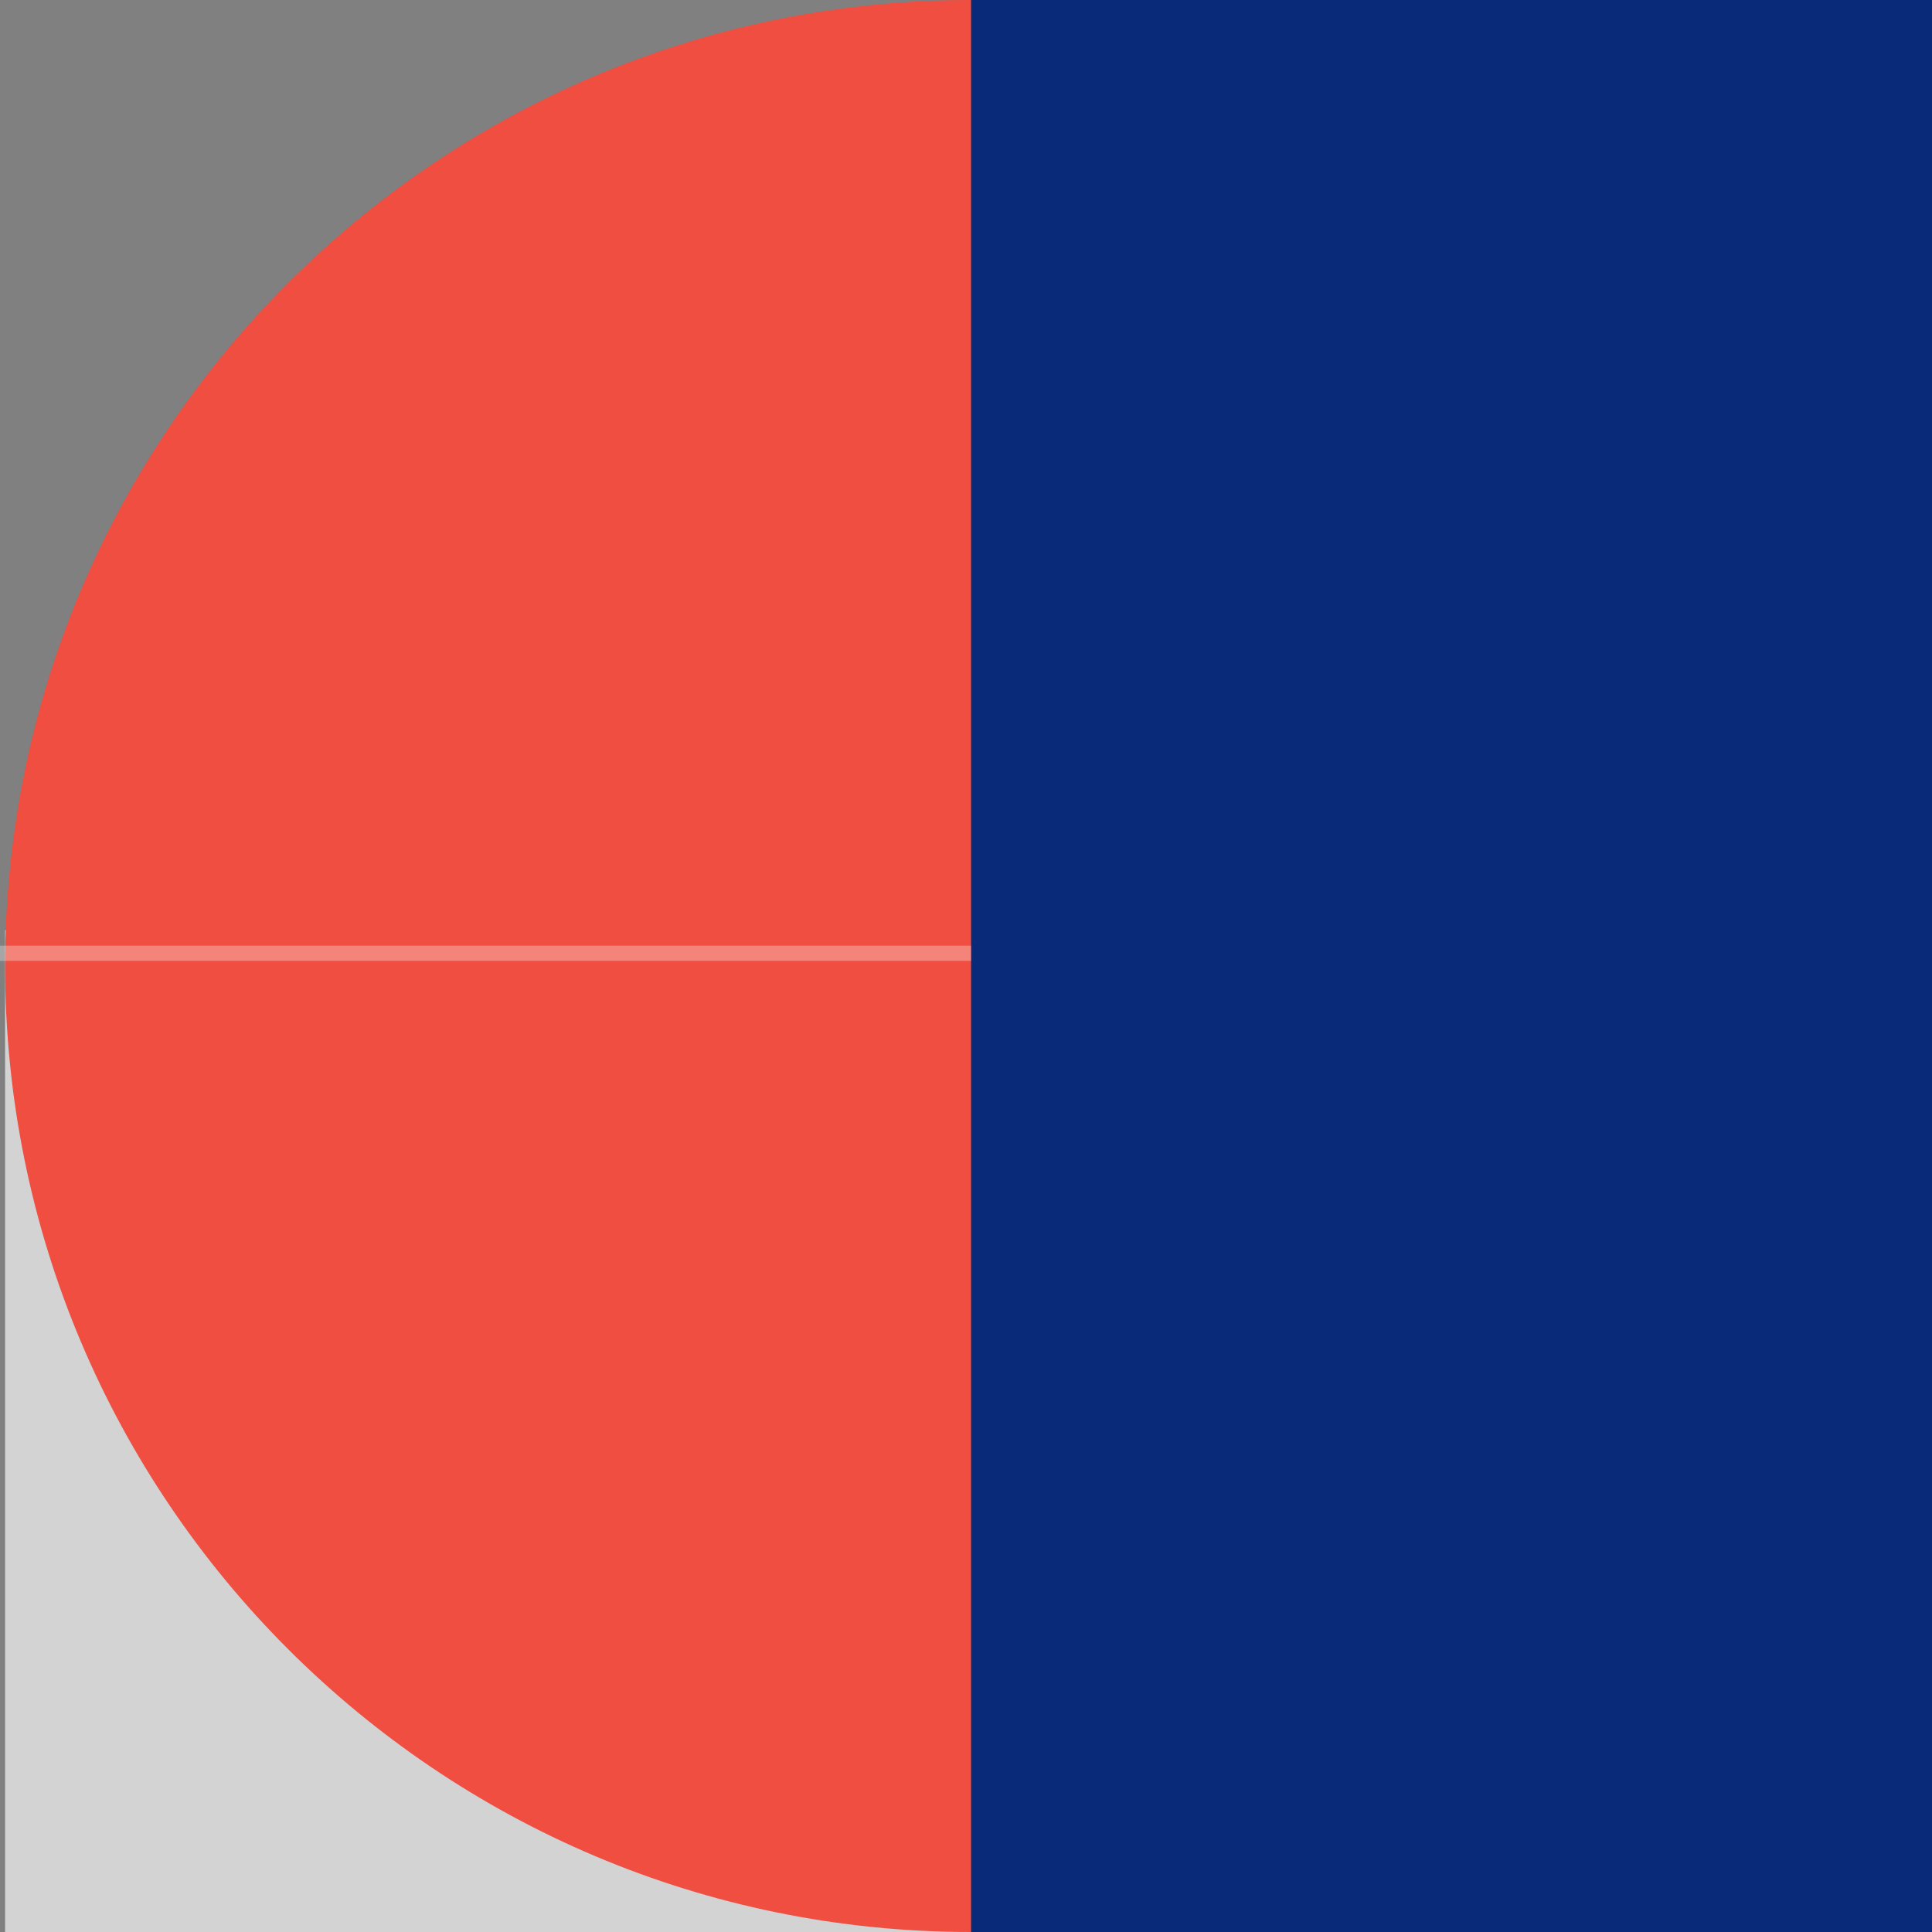
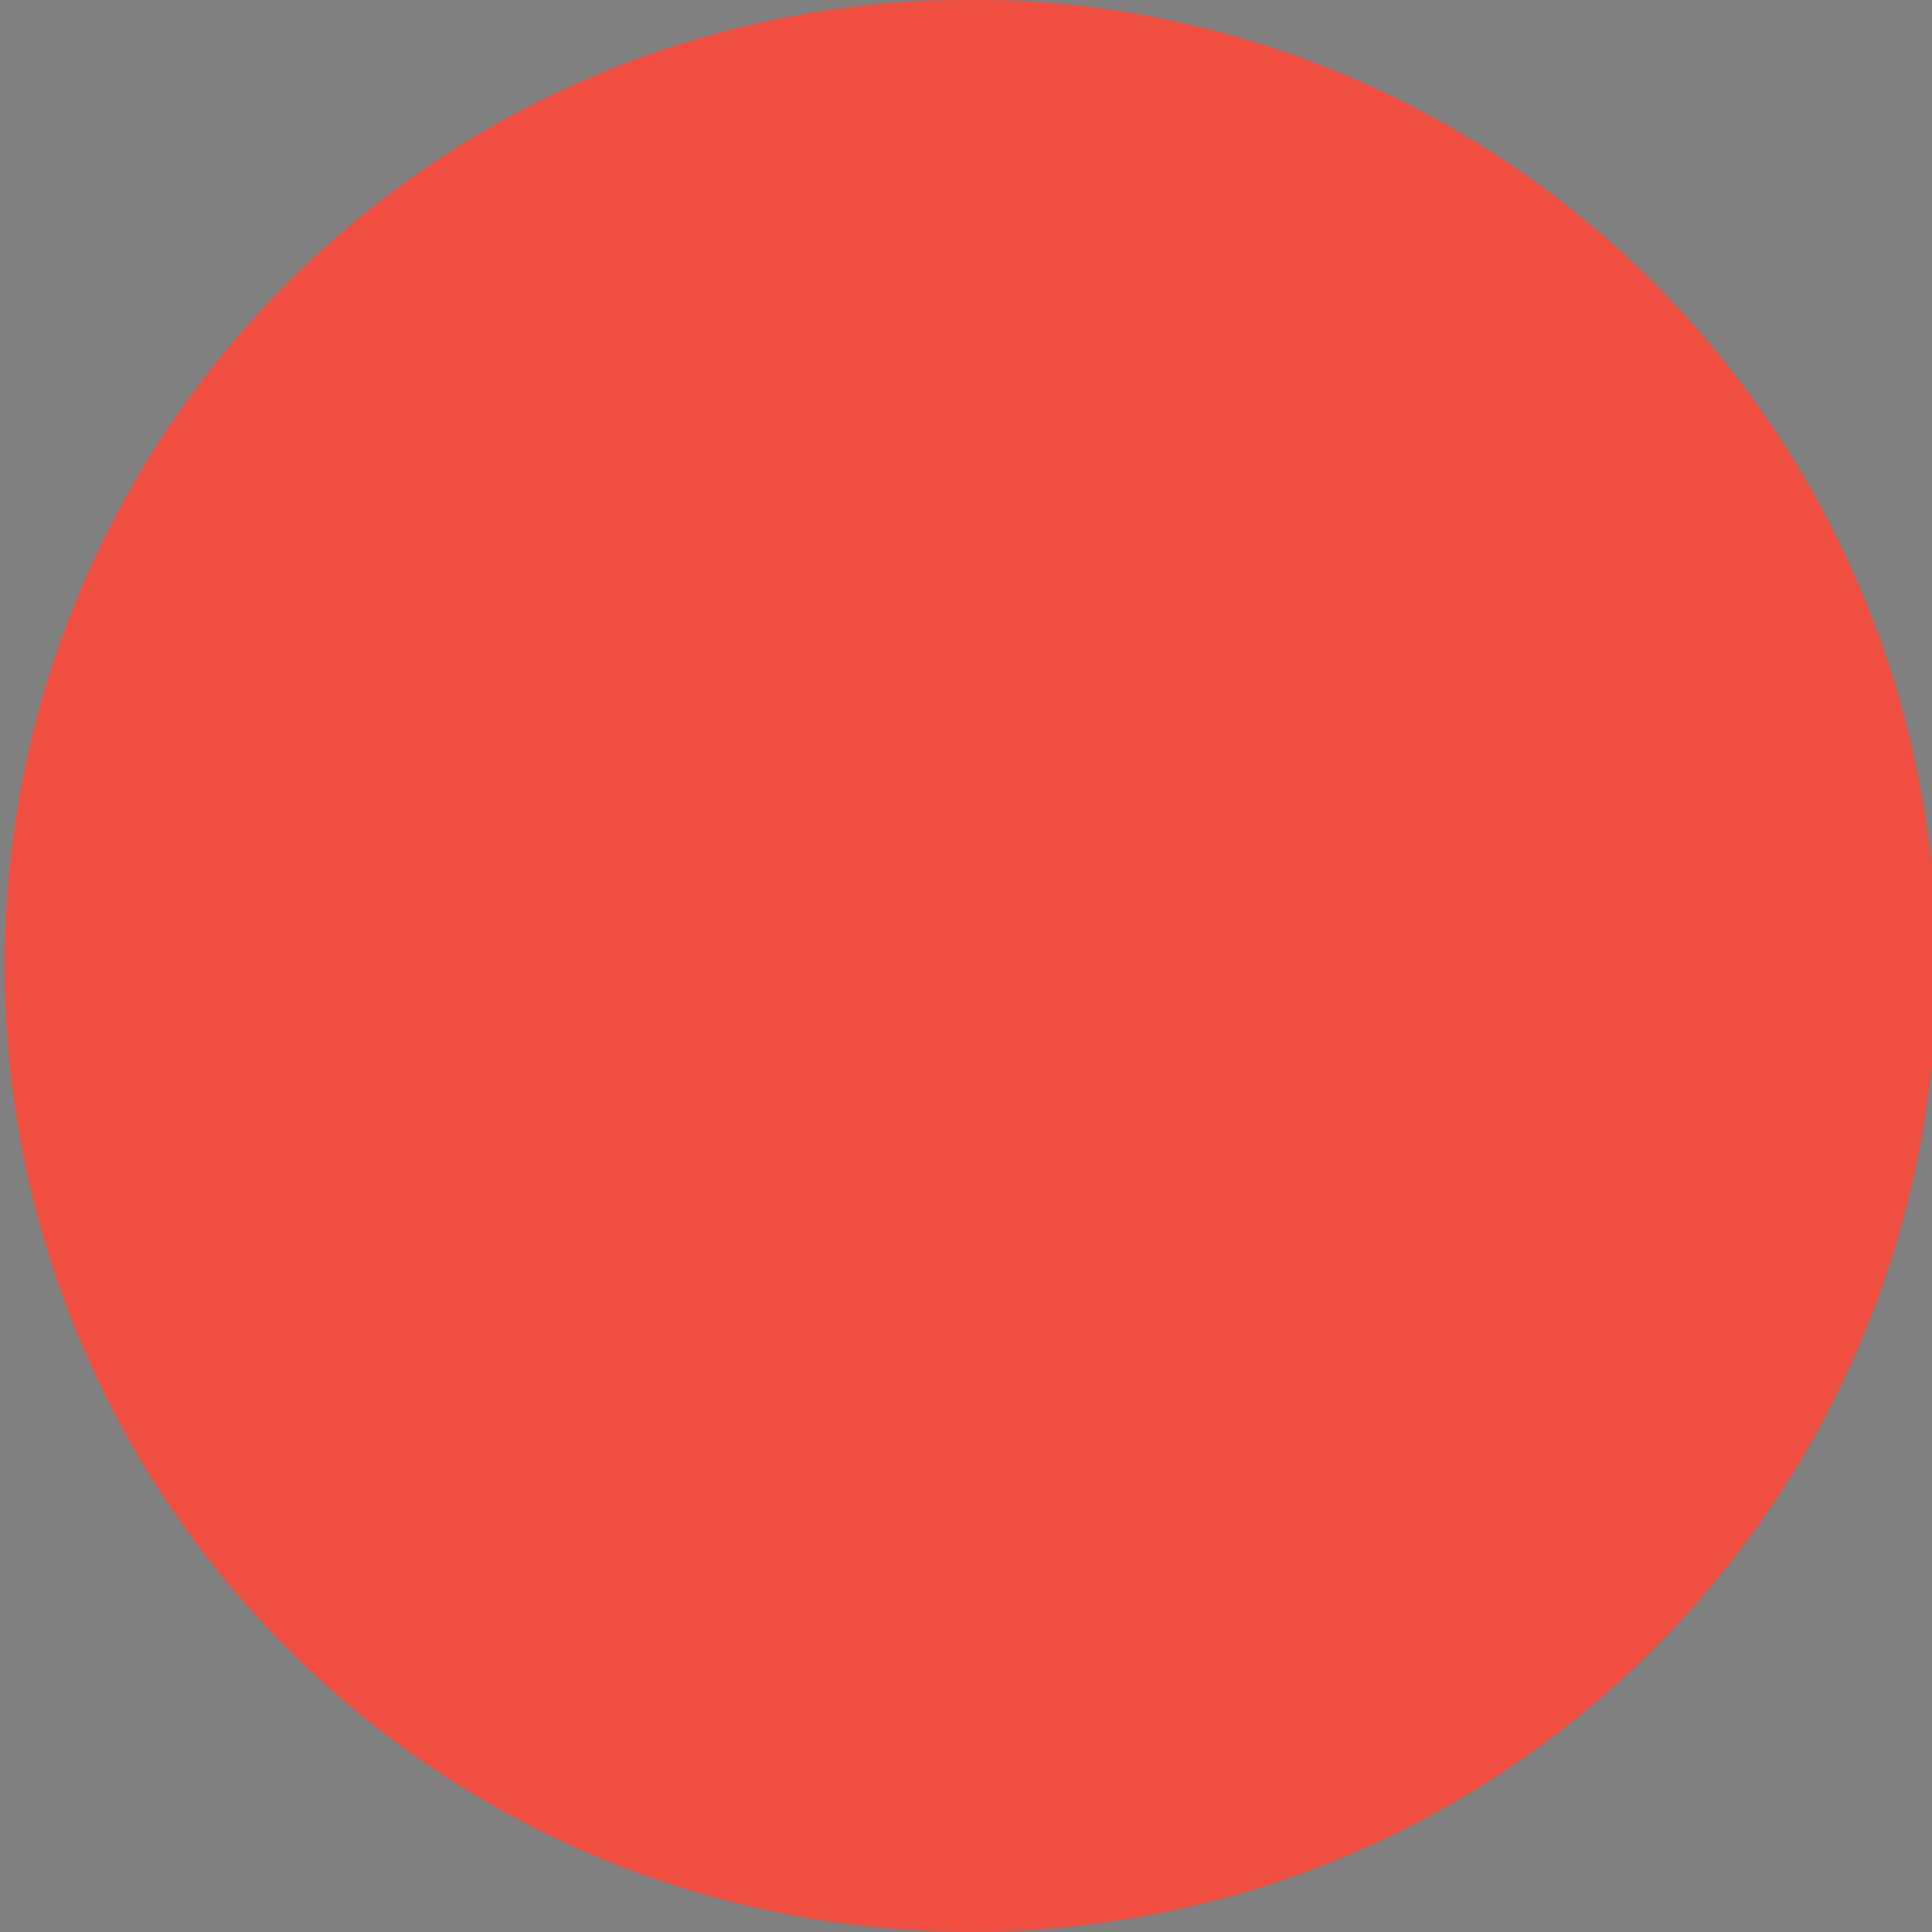
<svg xmlns="http://www.w3.org/2000/svg" width="380px" height="380px" viewBox="0 0 380 380" version="1.1">
  <rect x="0" y="0" width="380" height="380" fill="#808080" stroke="none" />
  <title>96FABF41-E317-4DED-9277-F66A3F99AC4F</title>
  <desc>Created with sketchtool.</desc>
  <g id="Product-Finder" stroke="none" stroke-width="1" fill="none" fill-rule="evenodd">
    <g id="EI_Formulation_Finder_Default_Final" transform="translate(-1140, -180)">
      <g id="HERO" transform="translate(0, -1)">
        <g id="Group-8" transform="translate(1330.5, 371) rotate(270) translate(-1330.5, -371) translate(1140.5, 180.5)">
          <g id="Formula-Finder-Graphic-Element" transform="translate(0, -0)">
-             <polygon id="Fill-1" fill="#D3D3D3" points="0 381 380 381 197 1 0 1" />
            <path d="M190,381 C85.066,381 0,295.934 0,191 C0,86.066 85.066,1 190,1 C294.934,1 380,86.066 380,191 C380,295.934 294.934,381 190,381 Z" id="Fill-2" fill="#EF4E40" />
-             <polygon id="Fill-4" fill="#092A78" points="0 381 380 381 380 191 0 191" />
-             <polygon id="Fill-6" fill="#FFFFFF" opacity="0.3" points="191 191 194 191 194 -1.13686838e-13 191 -1.13686838e-13" />
          </g>
        </g>
      </g>
    </g>
  </g>
</svg>